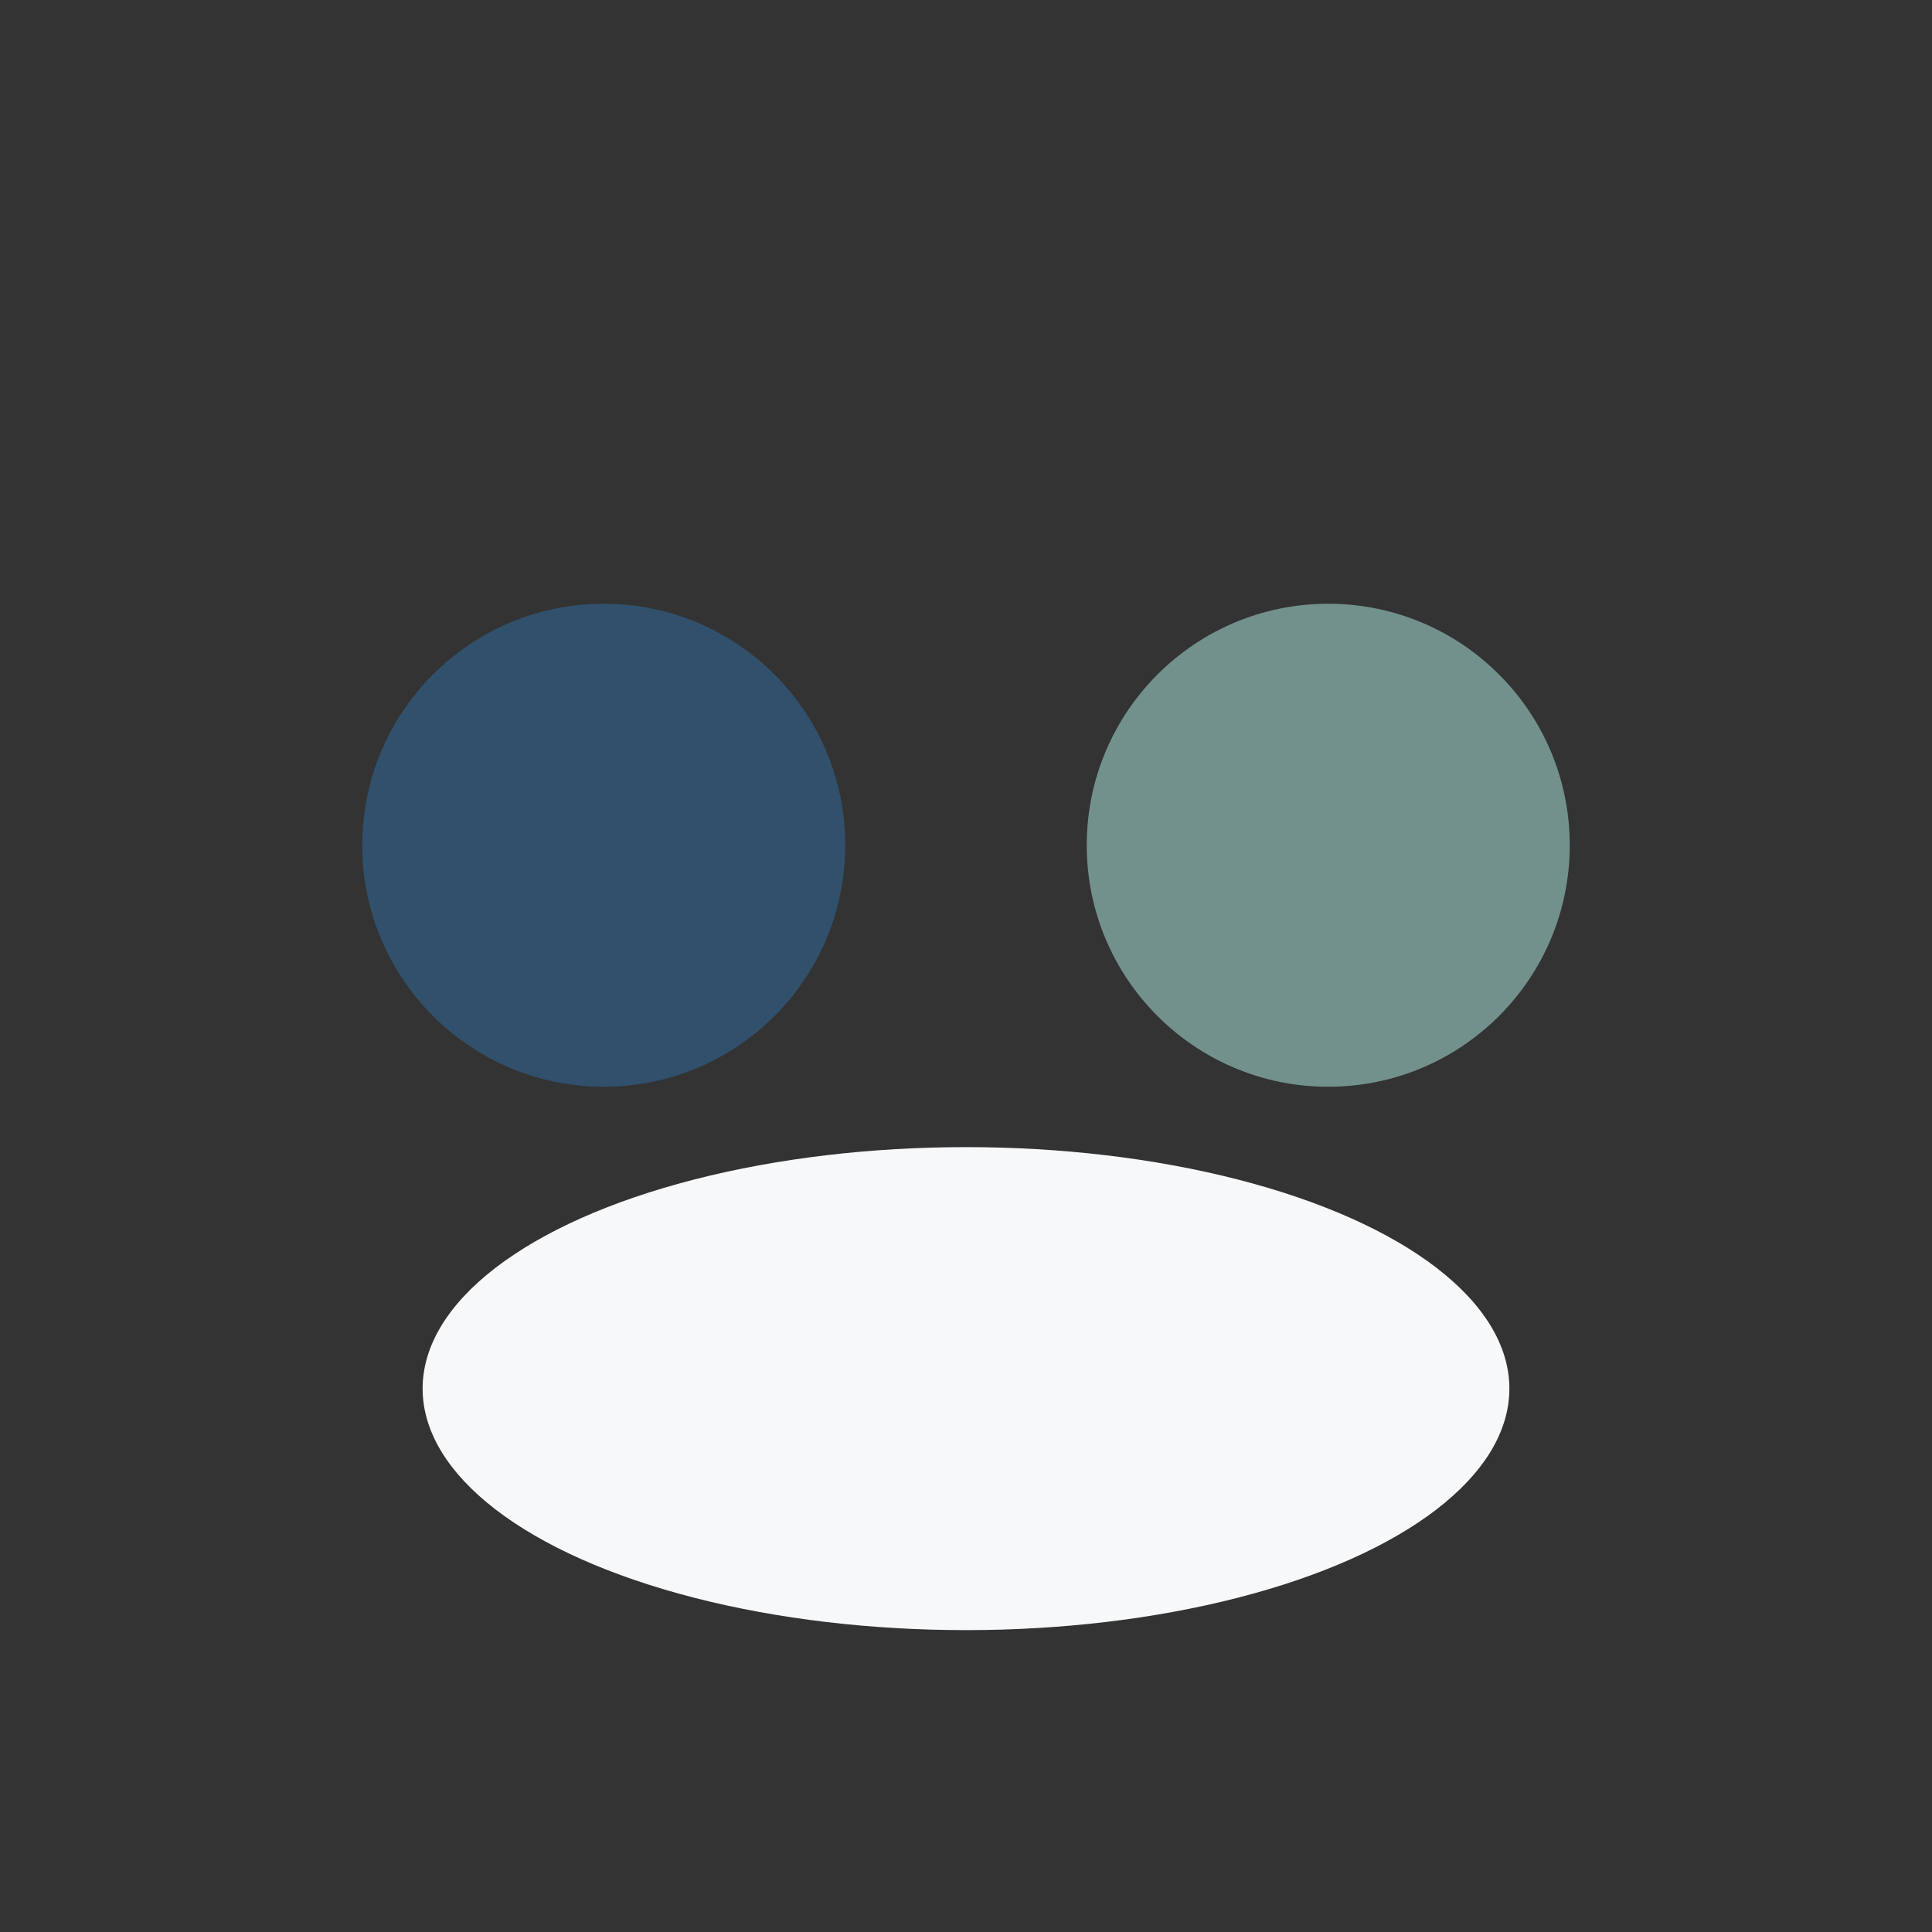
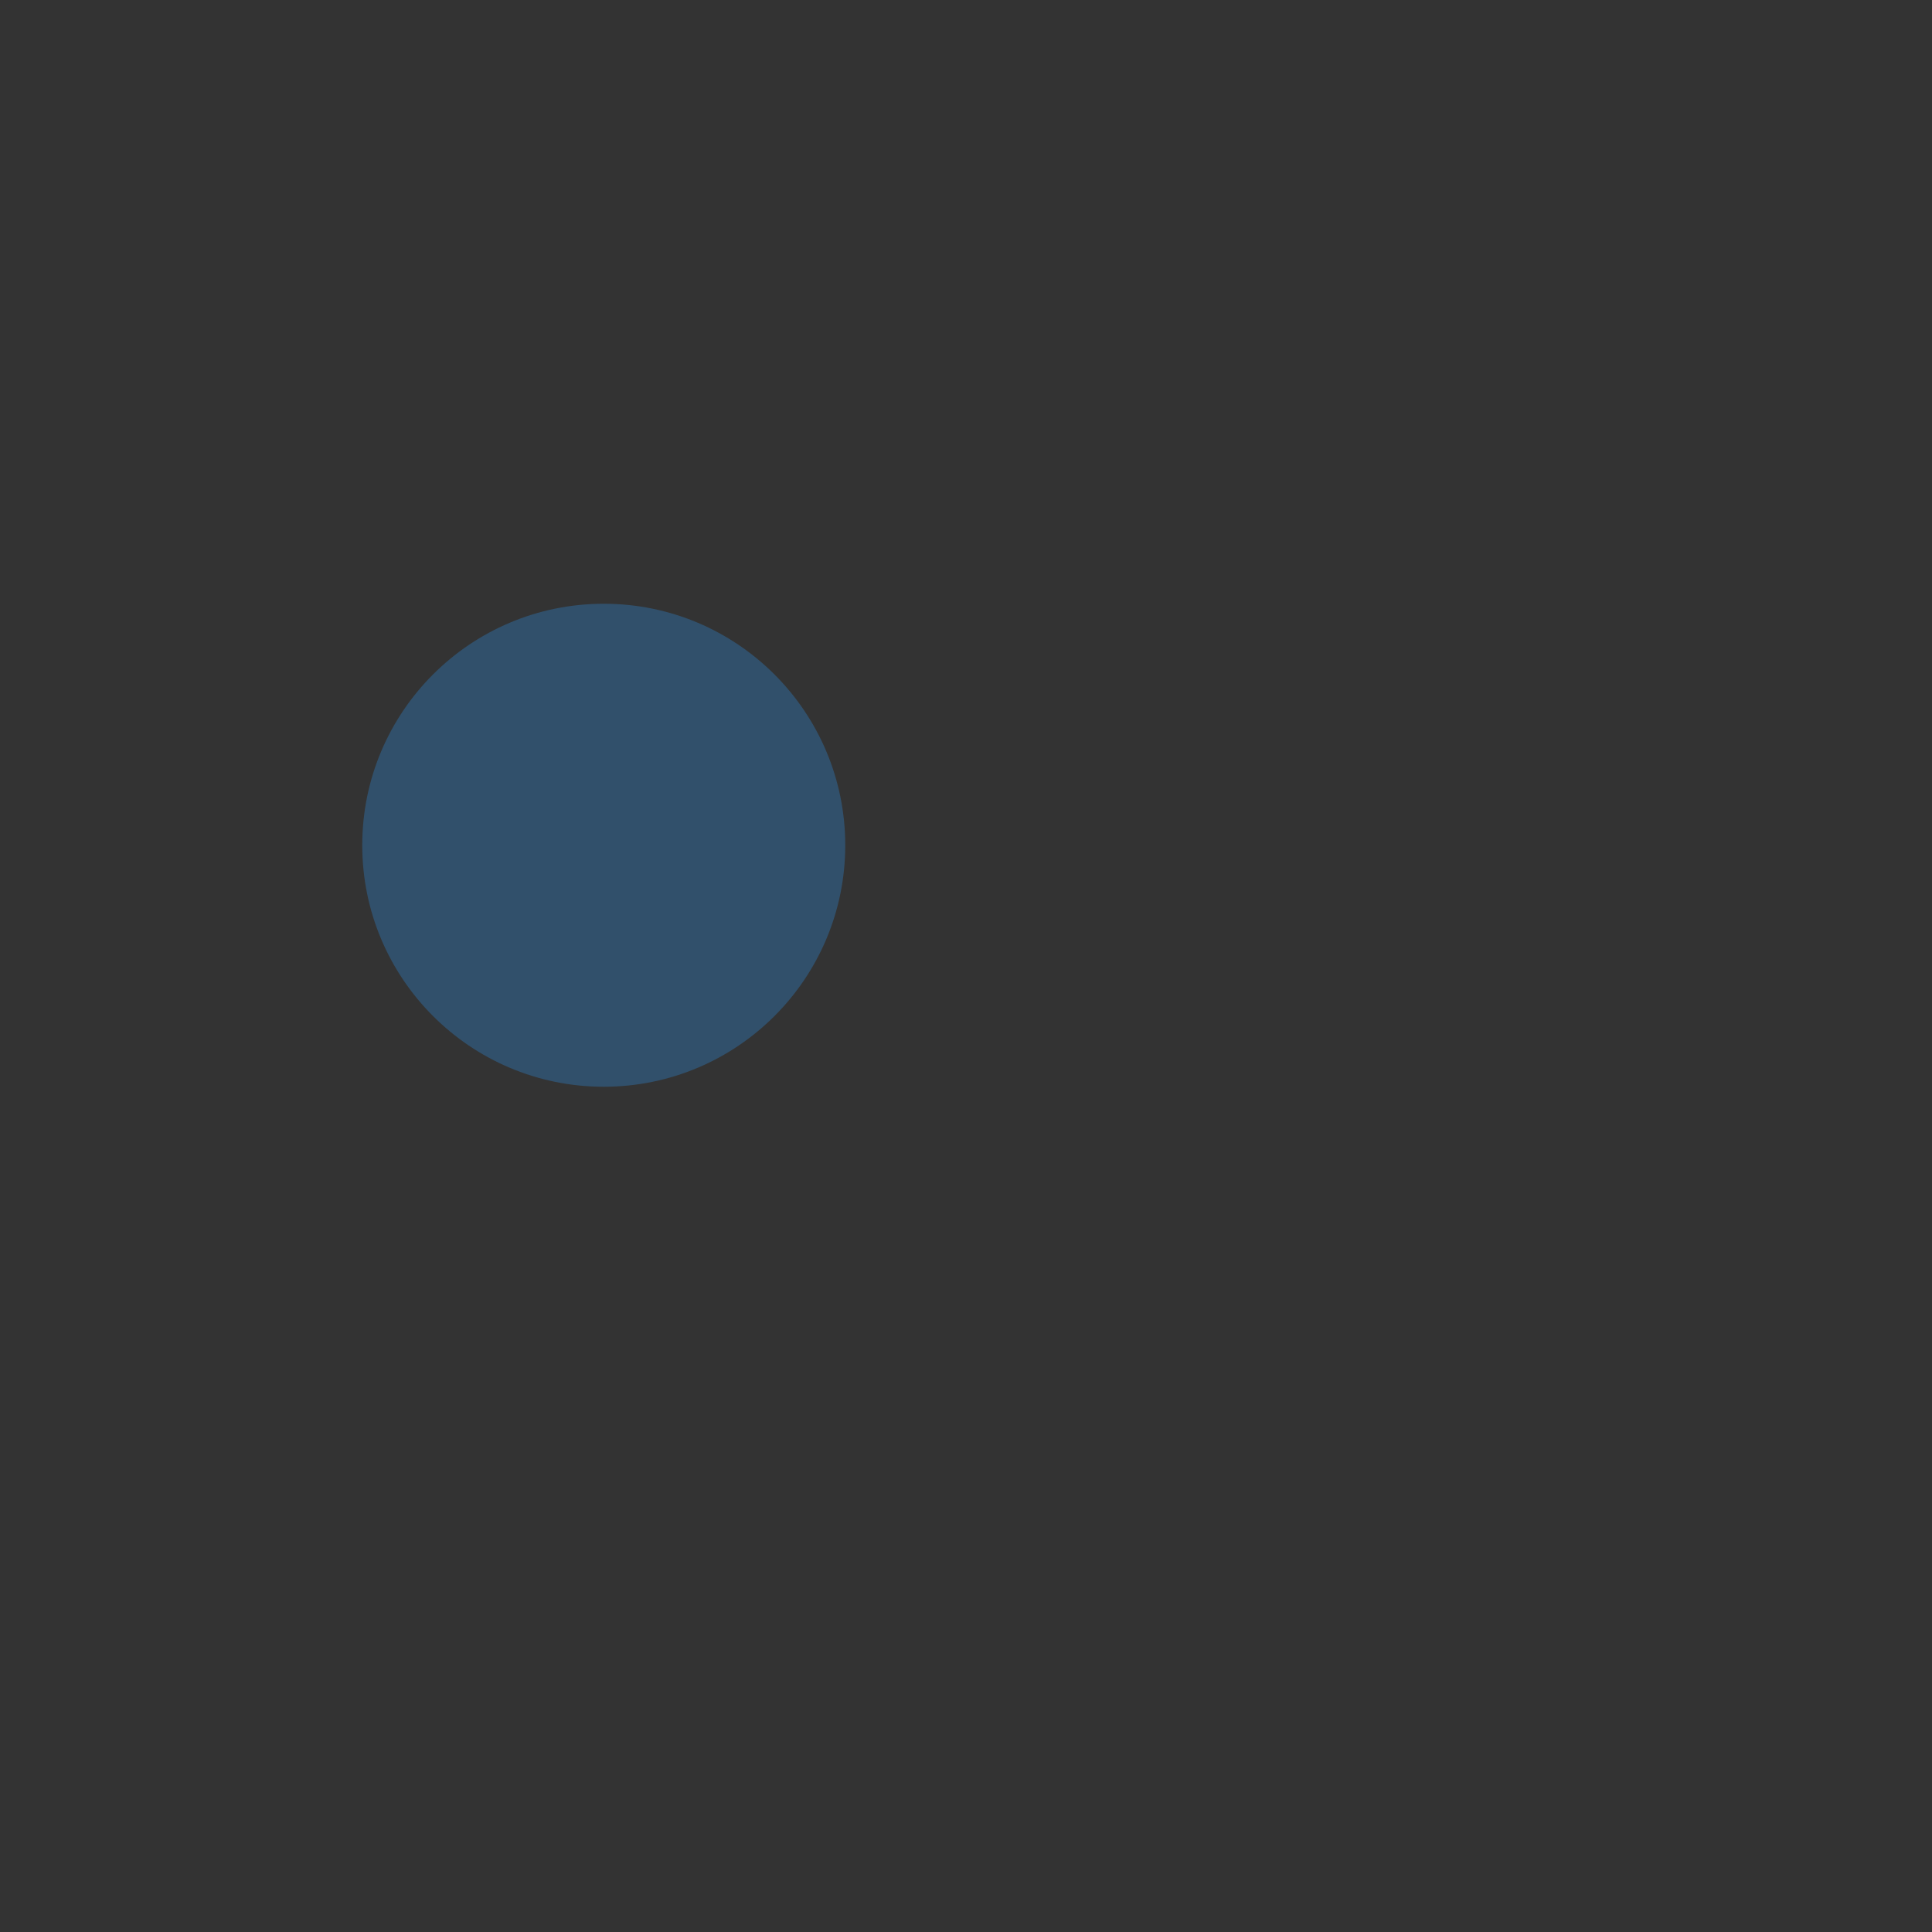
<svg xmlns="http://www.w3.org/2000/svg" width="32" height="32" viewBox="0 0 32 32">
  <rect x="0" y="0" width="32" height="32" fill="#333333" stroke="none" />
  <circle cx="10" cy="14" r="4" fill="#31506B" />
-   <circle cx="22" cy="14" r="4" fill="#73918C" />
-   <ellipse cx="16" cy="23" rx="9" ry="4" fill="#F6F8FA" />
</svg>